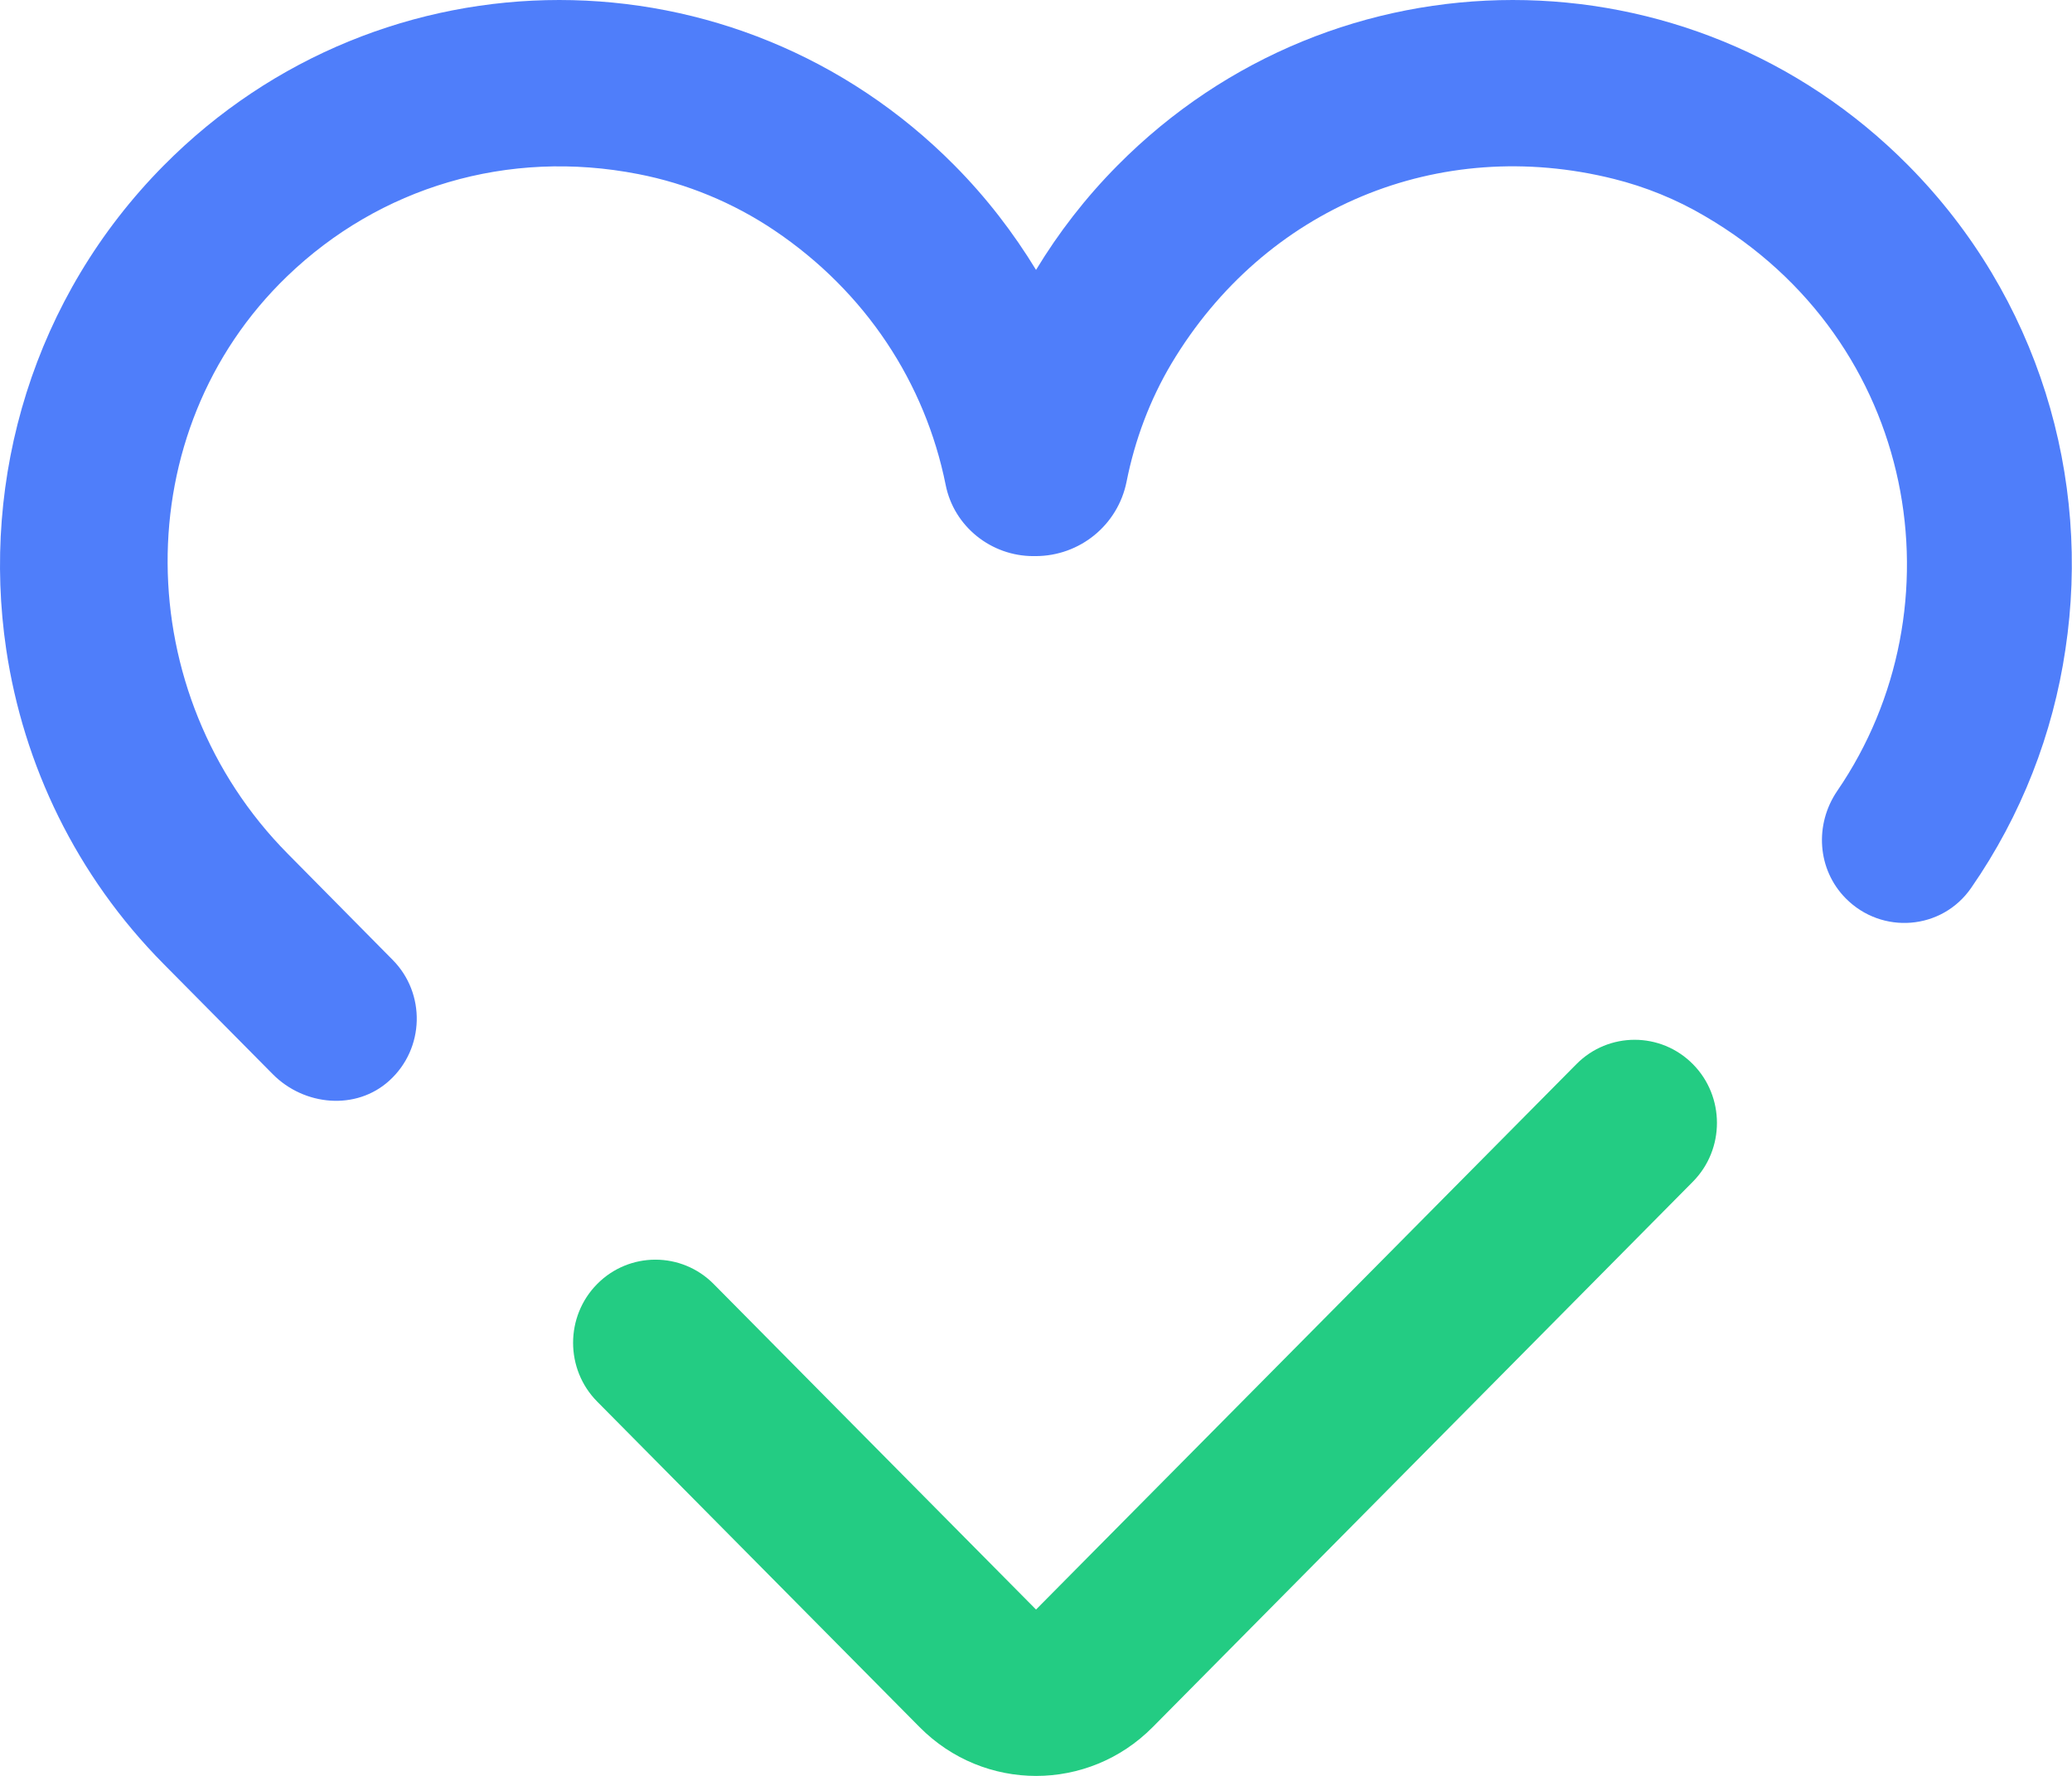
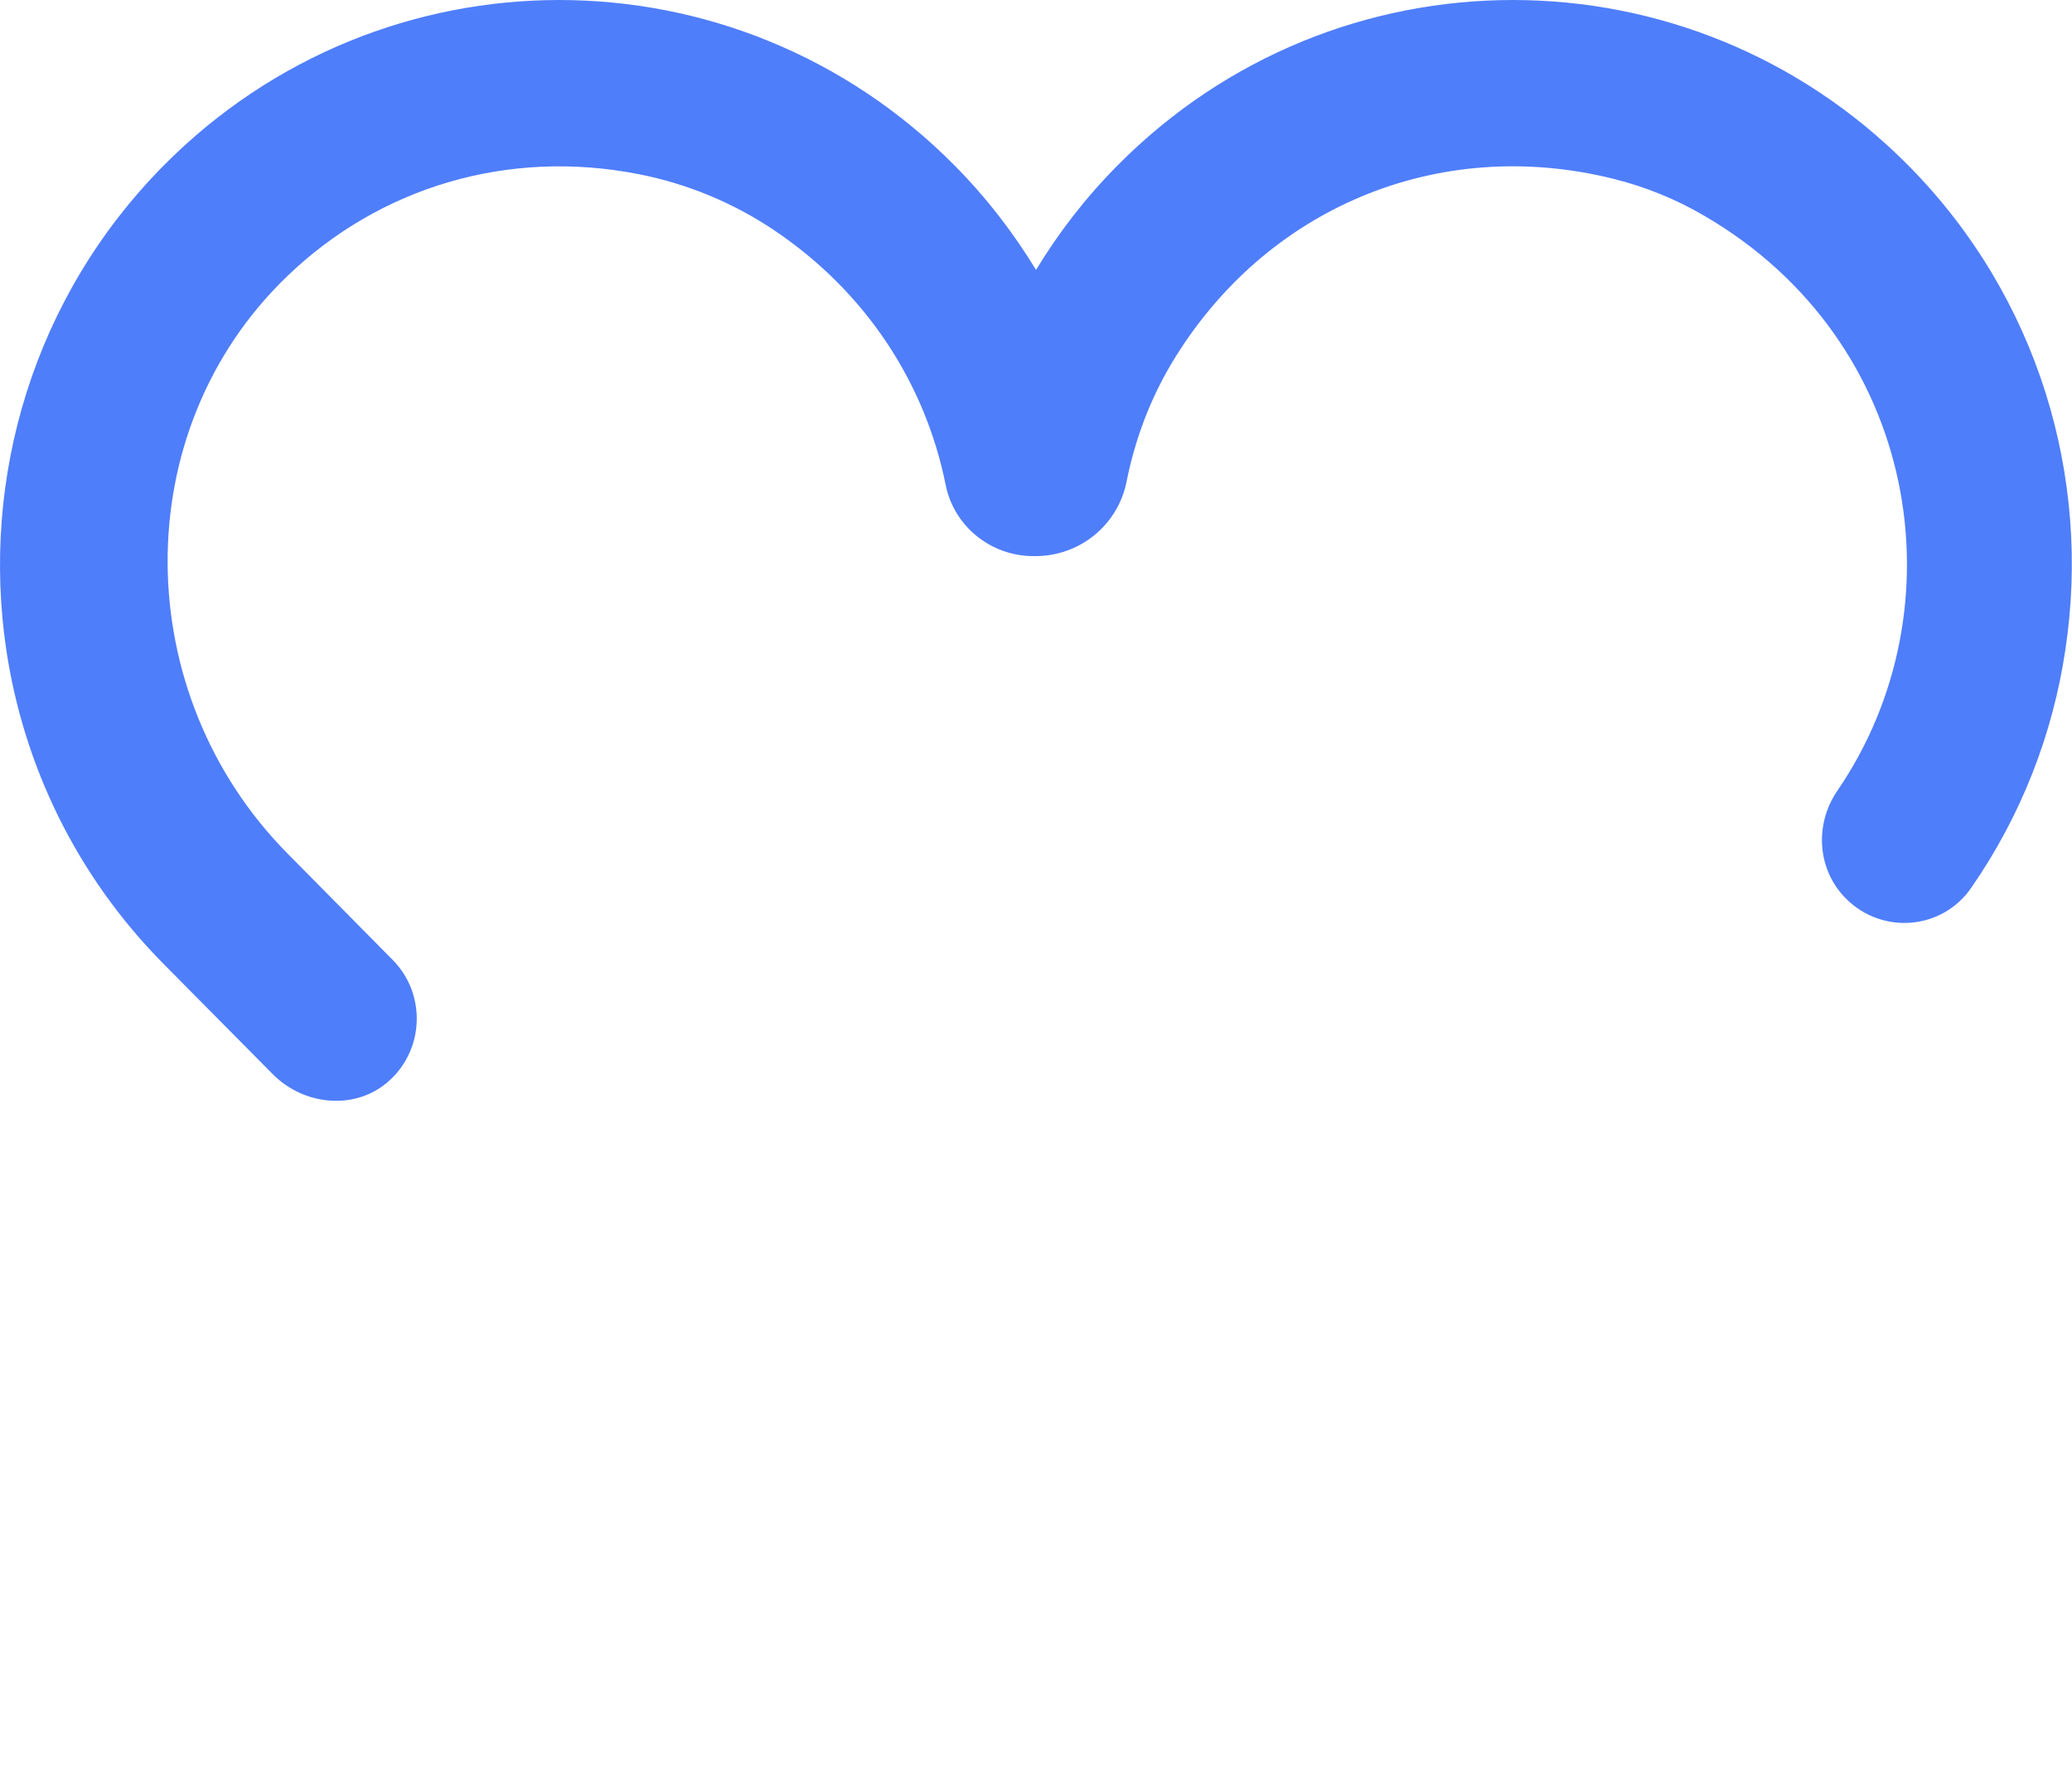
<svg xmlns="http://www.w3.org/2000/svg" width="56" height="48" viewBox="0 0 56 48" fill="none">
-   <path d="M16.14 34.705C15.272 35.581 15.272 37.007 16.14 37.883L24.854 46.682C26.596 48.441 29.412 48.441 31.154 46.682L45.753 31.94C46.621 31.063 46.621 29.638 45.753 28.762C44.885 27.885 43.474 27.885 42.606 28.762L29.653 41.836L28.001 43.504L25.268 40.745L19.288 34.705C18.419 33.828 17.008 33.828 16.14 34.705Z" fill="#23CC83" />
  <path d="M51.577 4.473C48.626 1.493 44.756 0 40.887 0C37.017 0 33.153 1.493 30.202 4.473C29.339 5.344 28.611 6.288 28.001 7.295C27.391 6.294 26.663 5.344 25.8 4.473C22.849 1.493 18.979 0 15.115 0C11.251 0 7.376 1.493 4.425 4.473C0.897 8.036 -0.52 12.927 0.169 17.559C0.634 20.669 2.051 23.661 4.425 26.058L7.371 29.033C8.222 29.893 9.627 30.023 10.523 29.208C11.481 28.337 11.509 26.85 10.613 25.945L7.774 23.073C3.507 18.763 3.395 11.666 7.763 7.465C10.26 5.061 13.721 4.015 17.249 4.705C18.559 4.959 19.819 5.48 20.928 6.226C23.398 7.889 25.005 10.349 25.559 13.108C25.783 14.234 26.791 15.031 27.928 15.031H27.984C29.183 15.031 30.213 14.194 30.448 13.018C30.672 11.893 31.075 10.812 31.663 9.823C34.183 5.61 38.882 3.653 43.614 4.835C44.476 5.05 45.311 5.389 46.078 5.842C51.857 9.212 53.05 16.422 49.656 21.376C49.035 22.287 49.113 23.502 49.886 24.283C50.86 25.267 52.484 25.142 53.274 24C54.635 22.038 55.486 19.827 55.822 17.553C56.522 12.927 55.105 8.036 51.577 4.473Z" fill="#4F7EFA" />
</svg>